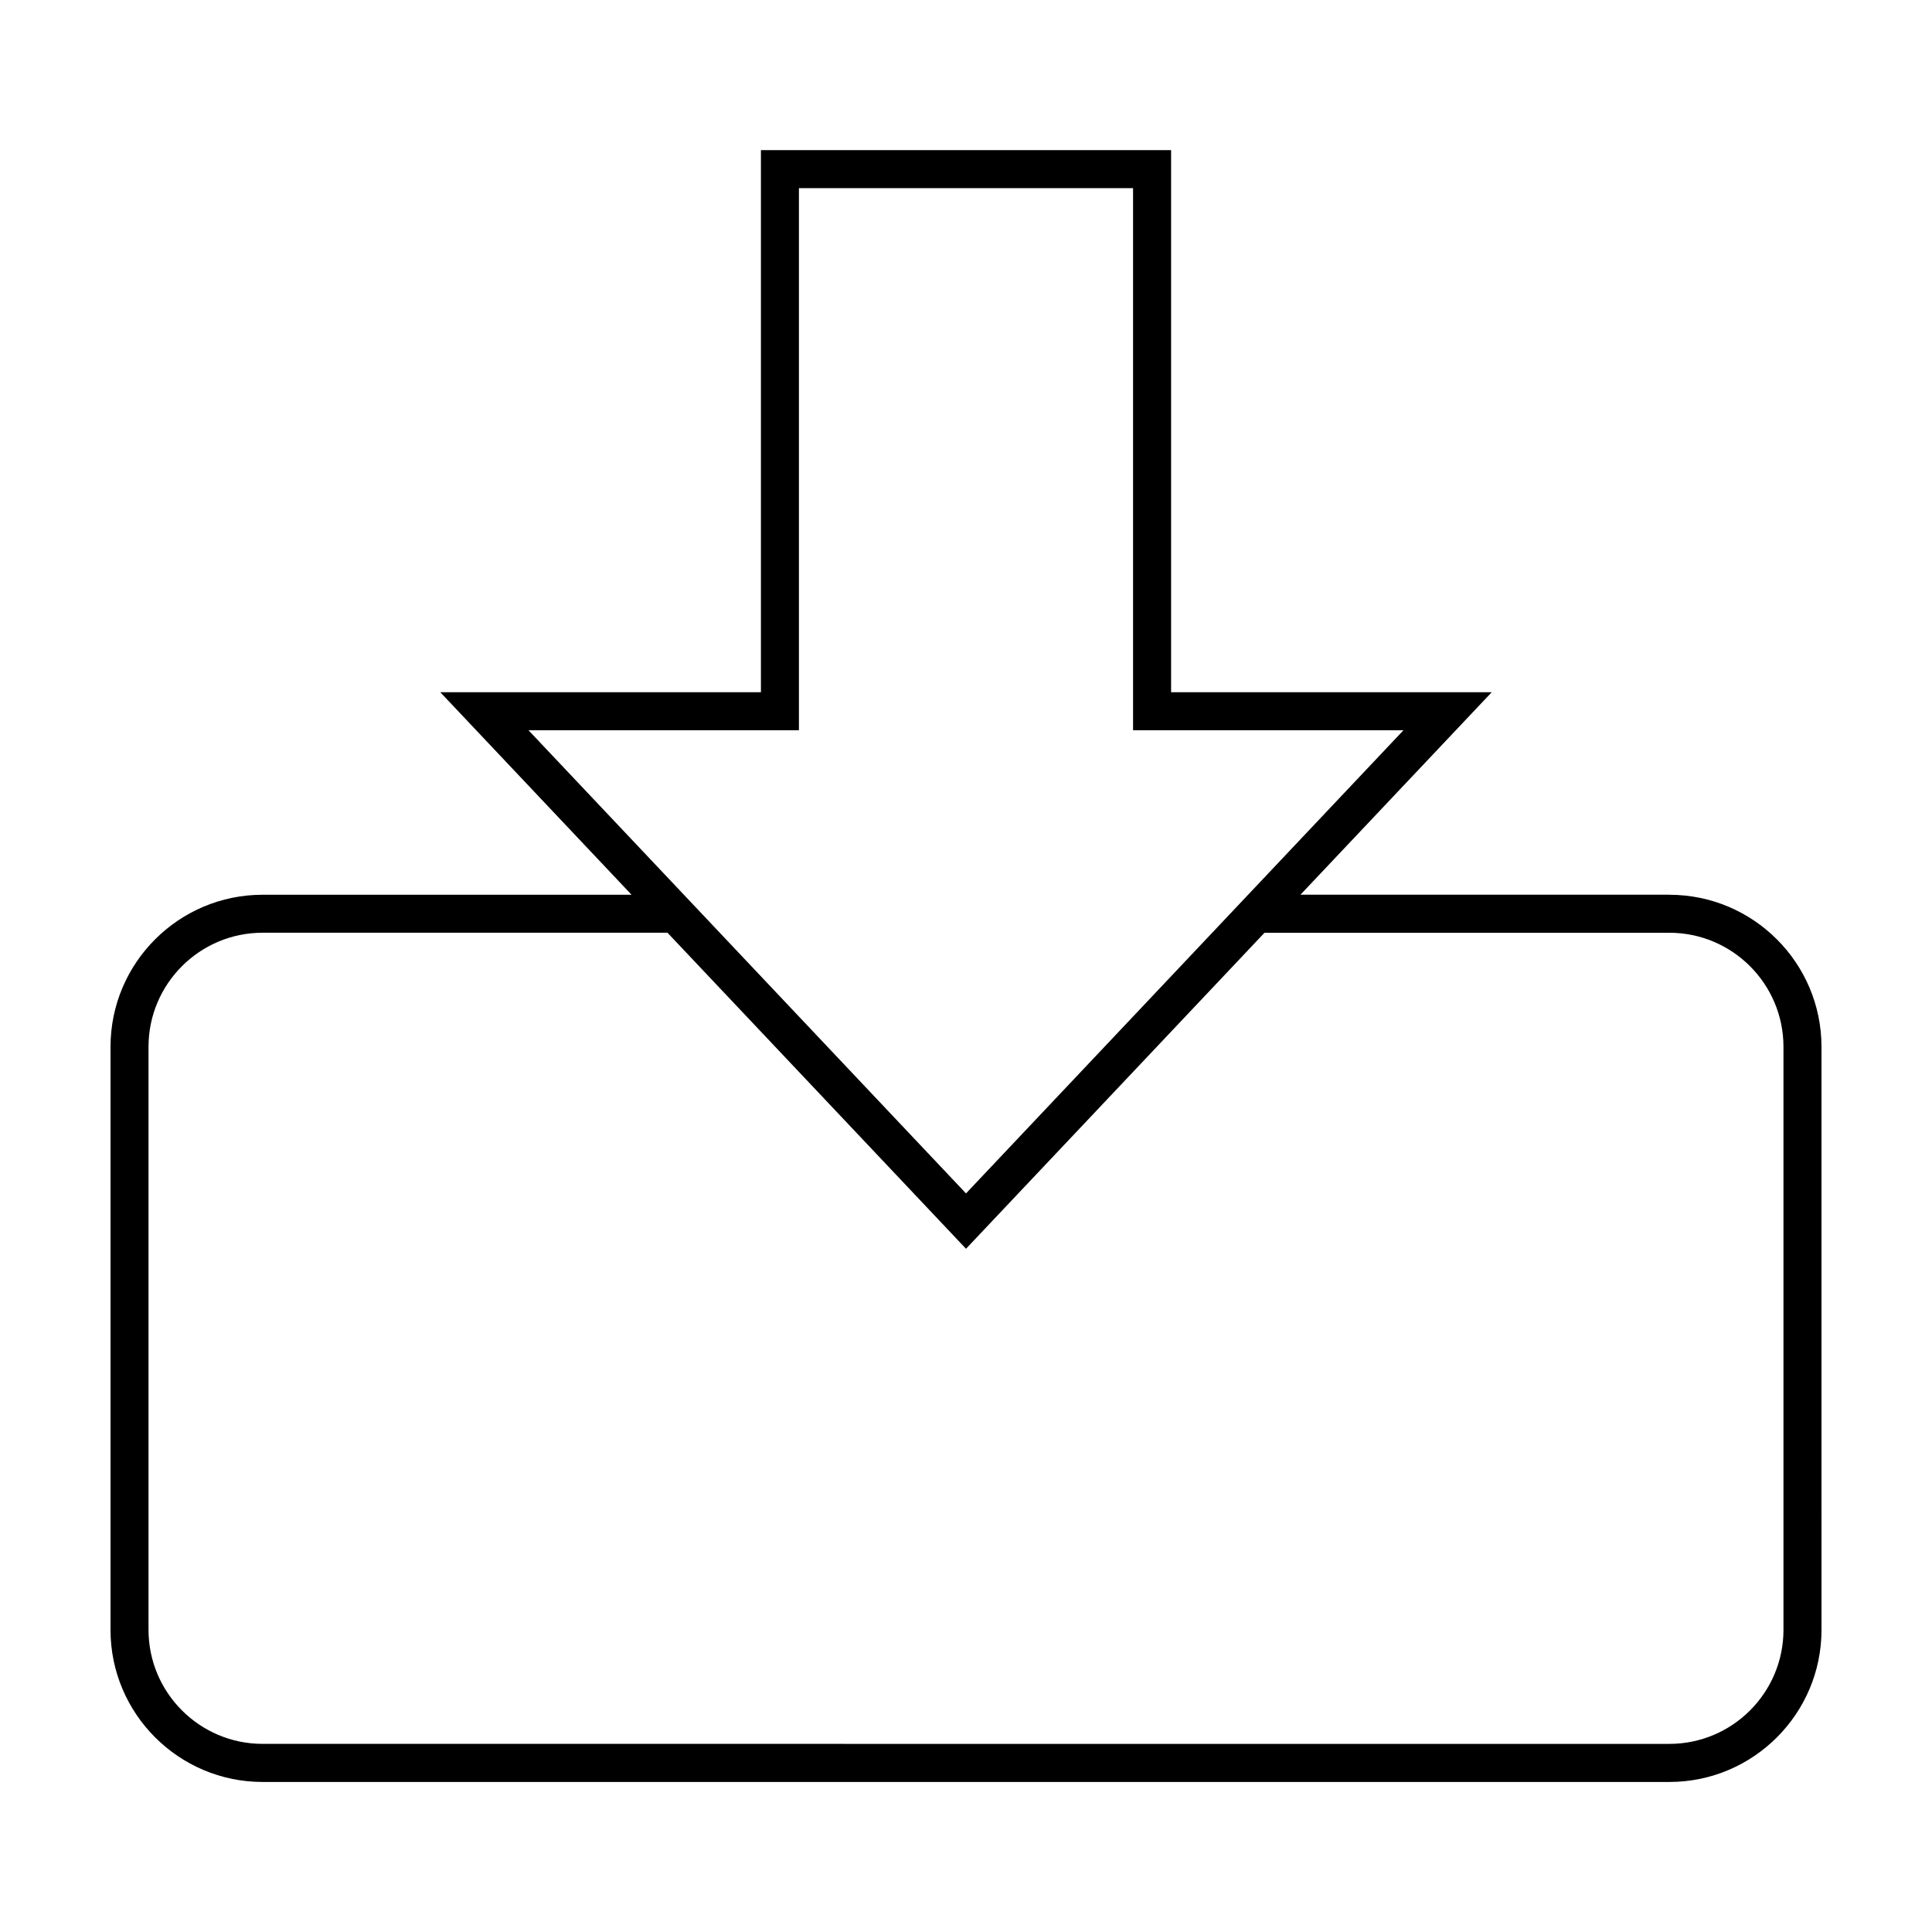
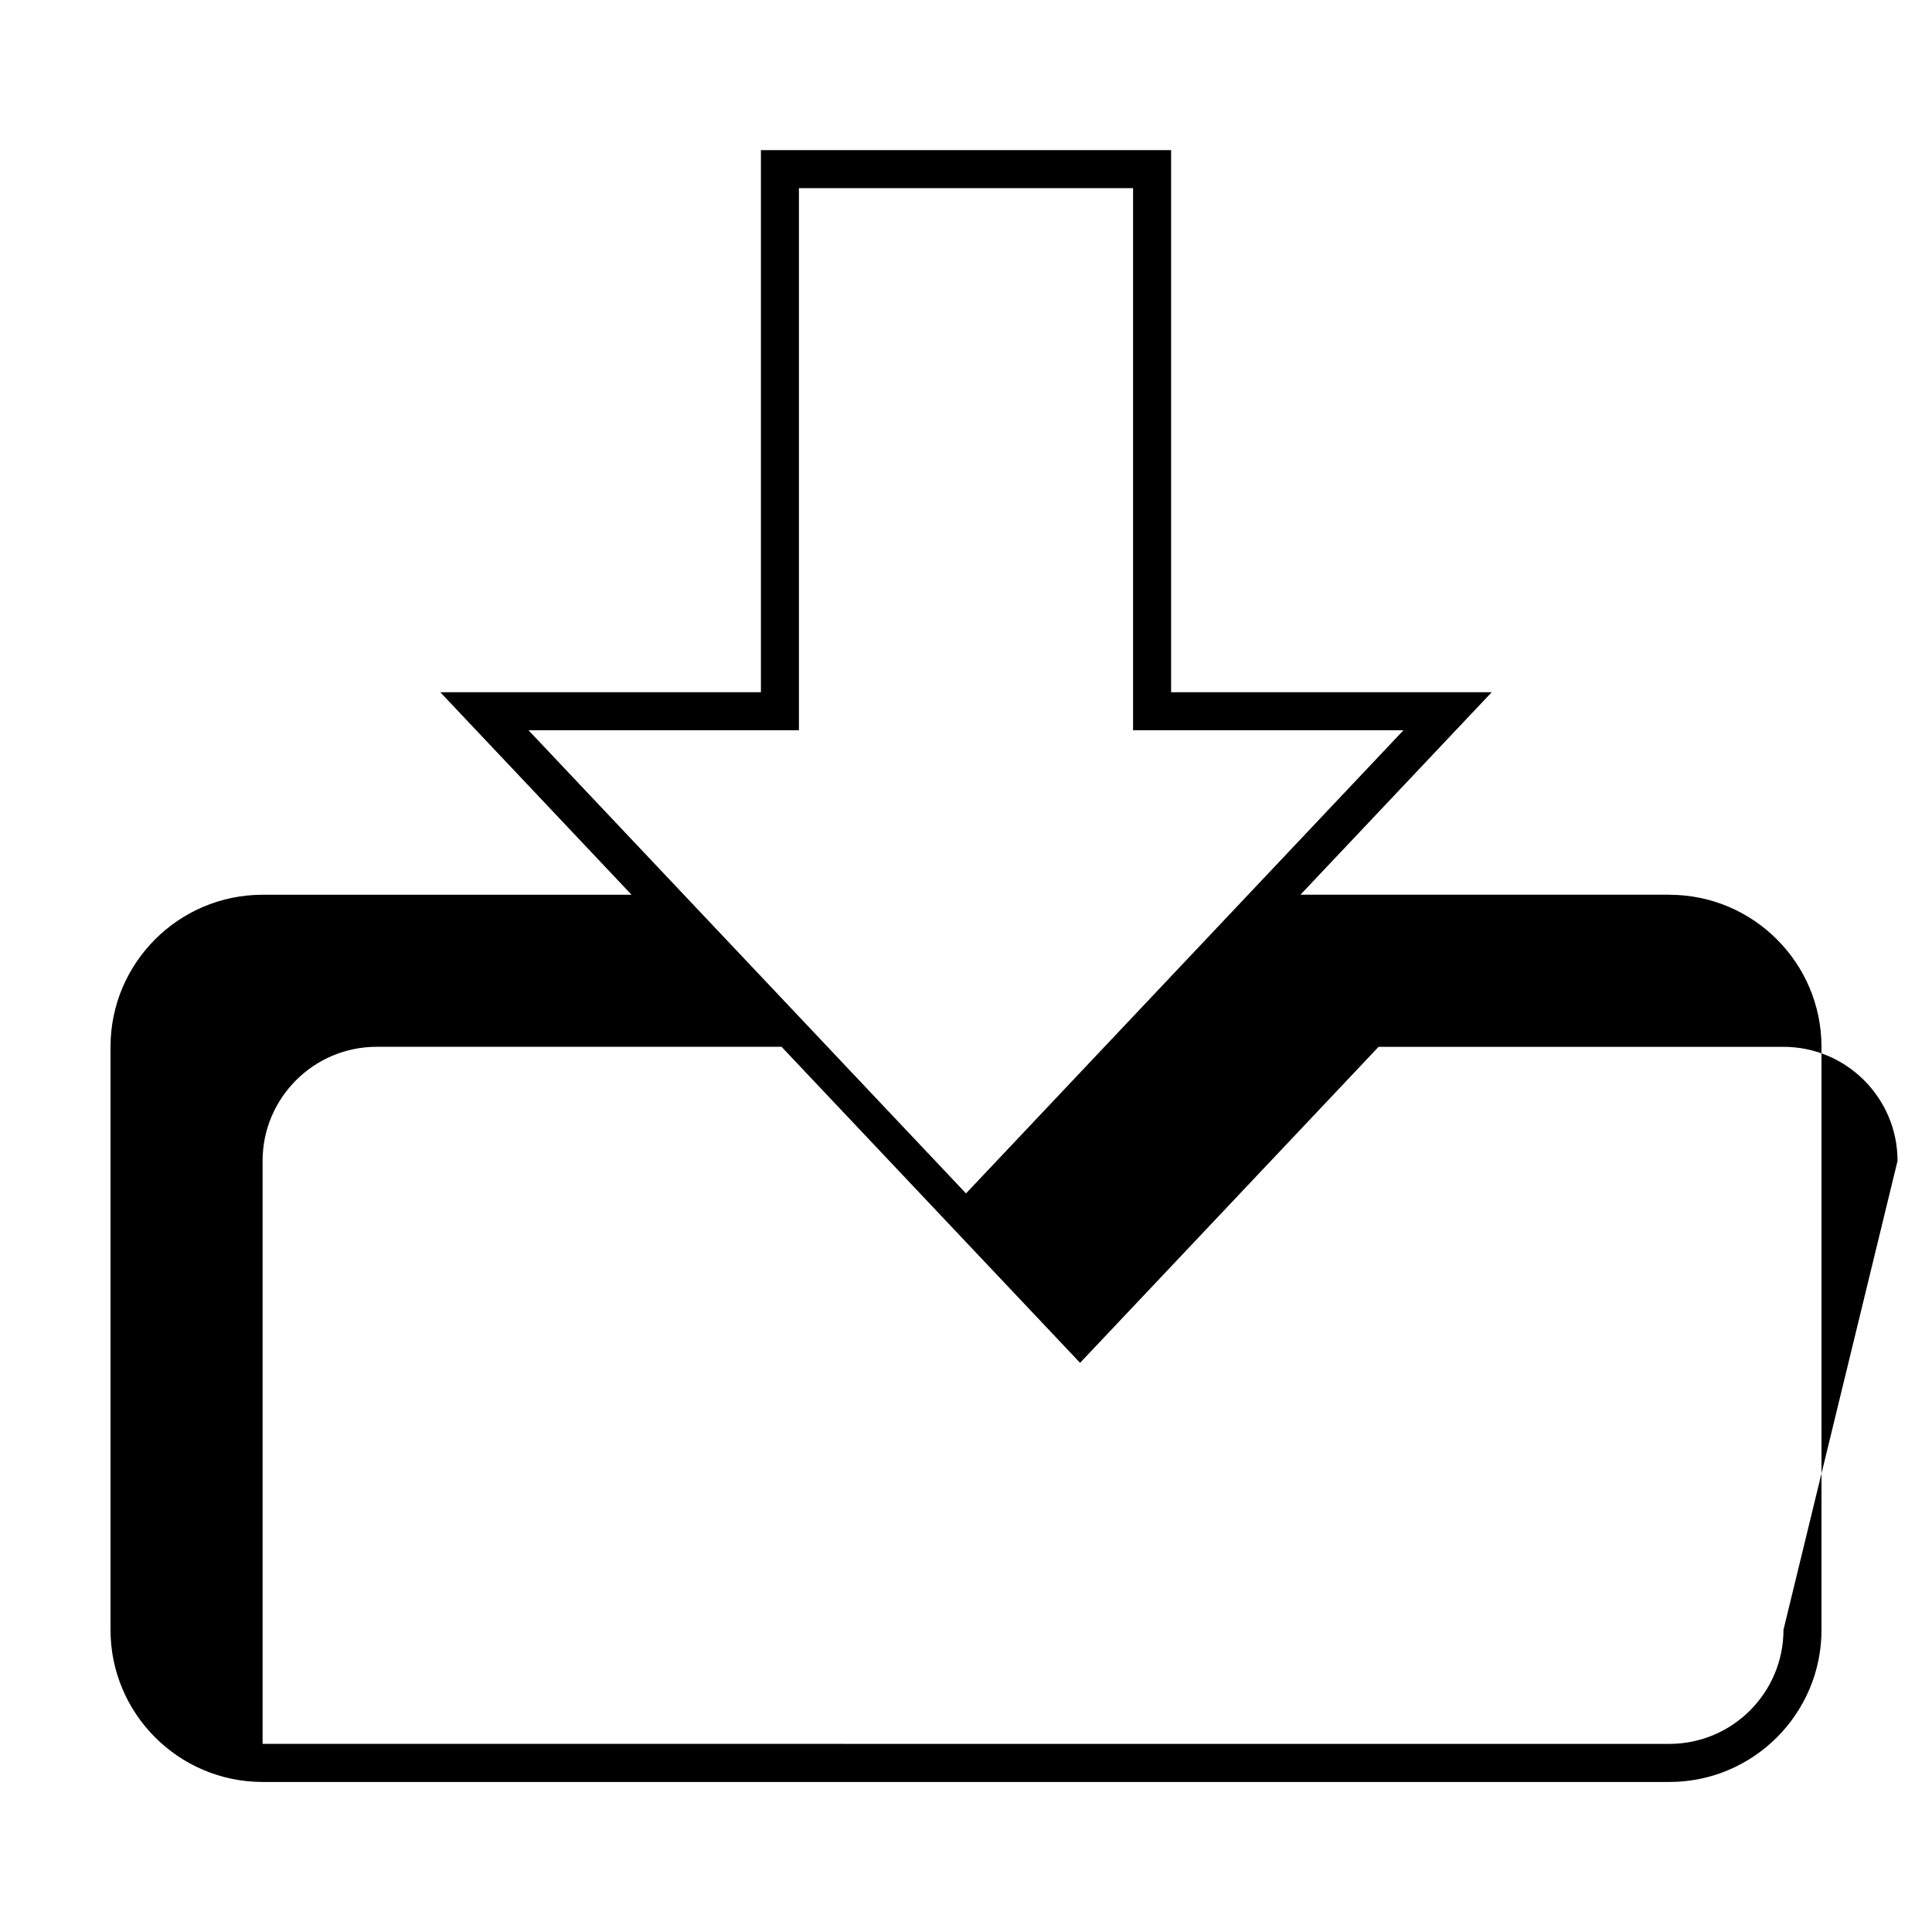
<svg xmlns="http://www.w3.org/2000/svg" fill="#000000" width="800px" height="800px" version="1.1" viewBox="144 144 512 512">
-   <path d="m586.41 381.11h-97.777l50.691-53.664h-84.973v-143.66h-108.7v143.66h-84.973l50.691 53.672h-97.777c-22.223 0-40.305 18.078-40.305 40.305v154.51c0 22.223 18.082 40.305 40.305 40.305h372.82c22.223 0 40.305-18.082 40.305-40.305l-0.004-154.51c0-22.223-18.078-40.301-40.305-40.301zm-302.36-43.594h71.672v-143.66h88.551v143.66h71.668l-115.94 122.75-74.766-79.152zm332.59 238.4c0 16.672-13.559 30.23-30.23 30.23l-372.82-0.004c-16.672 0-30.23-13.559-30.23-30.23v-154.5c0-16.672 13.559-30.23 30.23-30.23h107.3l79.113 83.754 79.105-83.746h107.3c16.672 0 30.23 13.559 30.23 30.23z" />
+   <path d="m586.41 381.11h-97.777l50.691-53.664h-84.973v-143.66h-108.7v143.66h-84.973l50.691 53.672h-97.777c-22.223 0-40.305 18.078-40.305 40.305v154.51c0 22.223 18.082 40.305 40.305 40.305h372.82c22.223 0 40.305-18.082 40.305-40.305l-0.004-154.51c0-22.223-18.078-40.301-40.305-40.301zm-302.36-43.594h71.672v-143.66h88.551v143.66h71.668l-115.94 122.75-74.766-79.152zm332.59 238.4c0 16.672-13.559 30.23-30.23 30.23l-372.82-0.004v-154.5c0-16.672 13.559-30.23 30.23-30.23h107.3l79.113 83.754 79.105-83.746h107.3c16.672 0 30.23 13.559 30.23 30.23z" />
</svg>